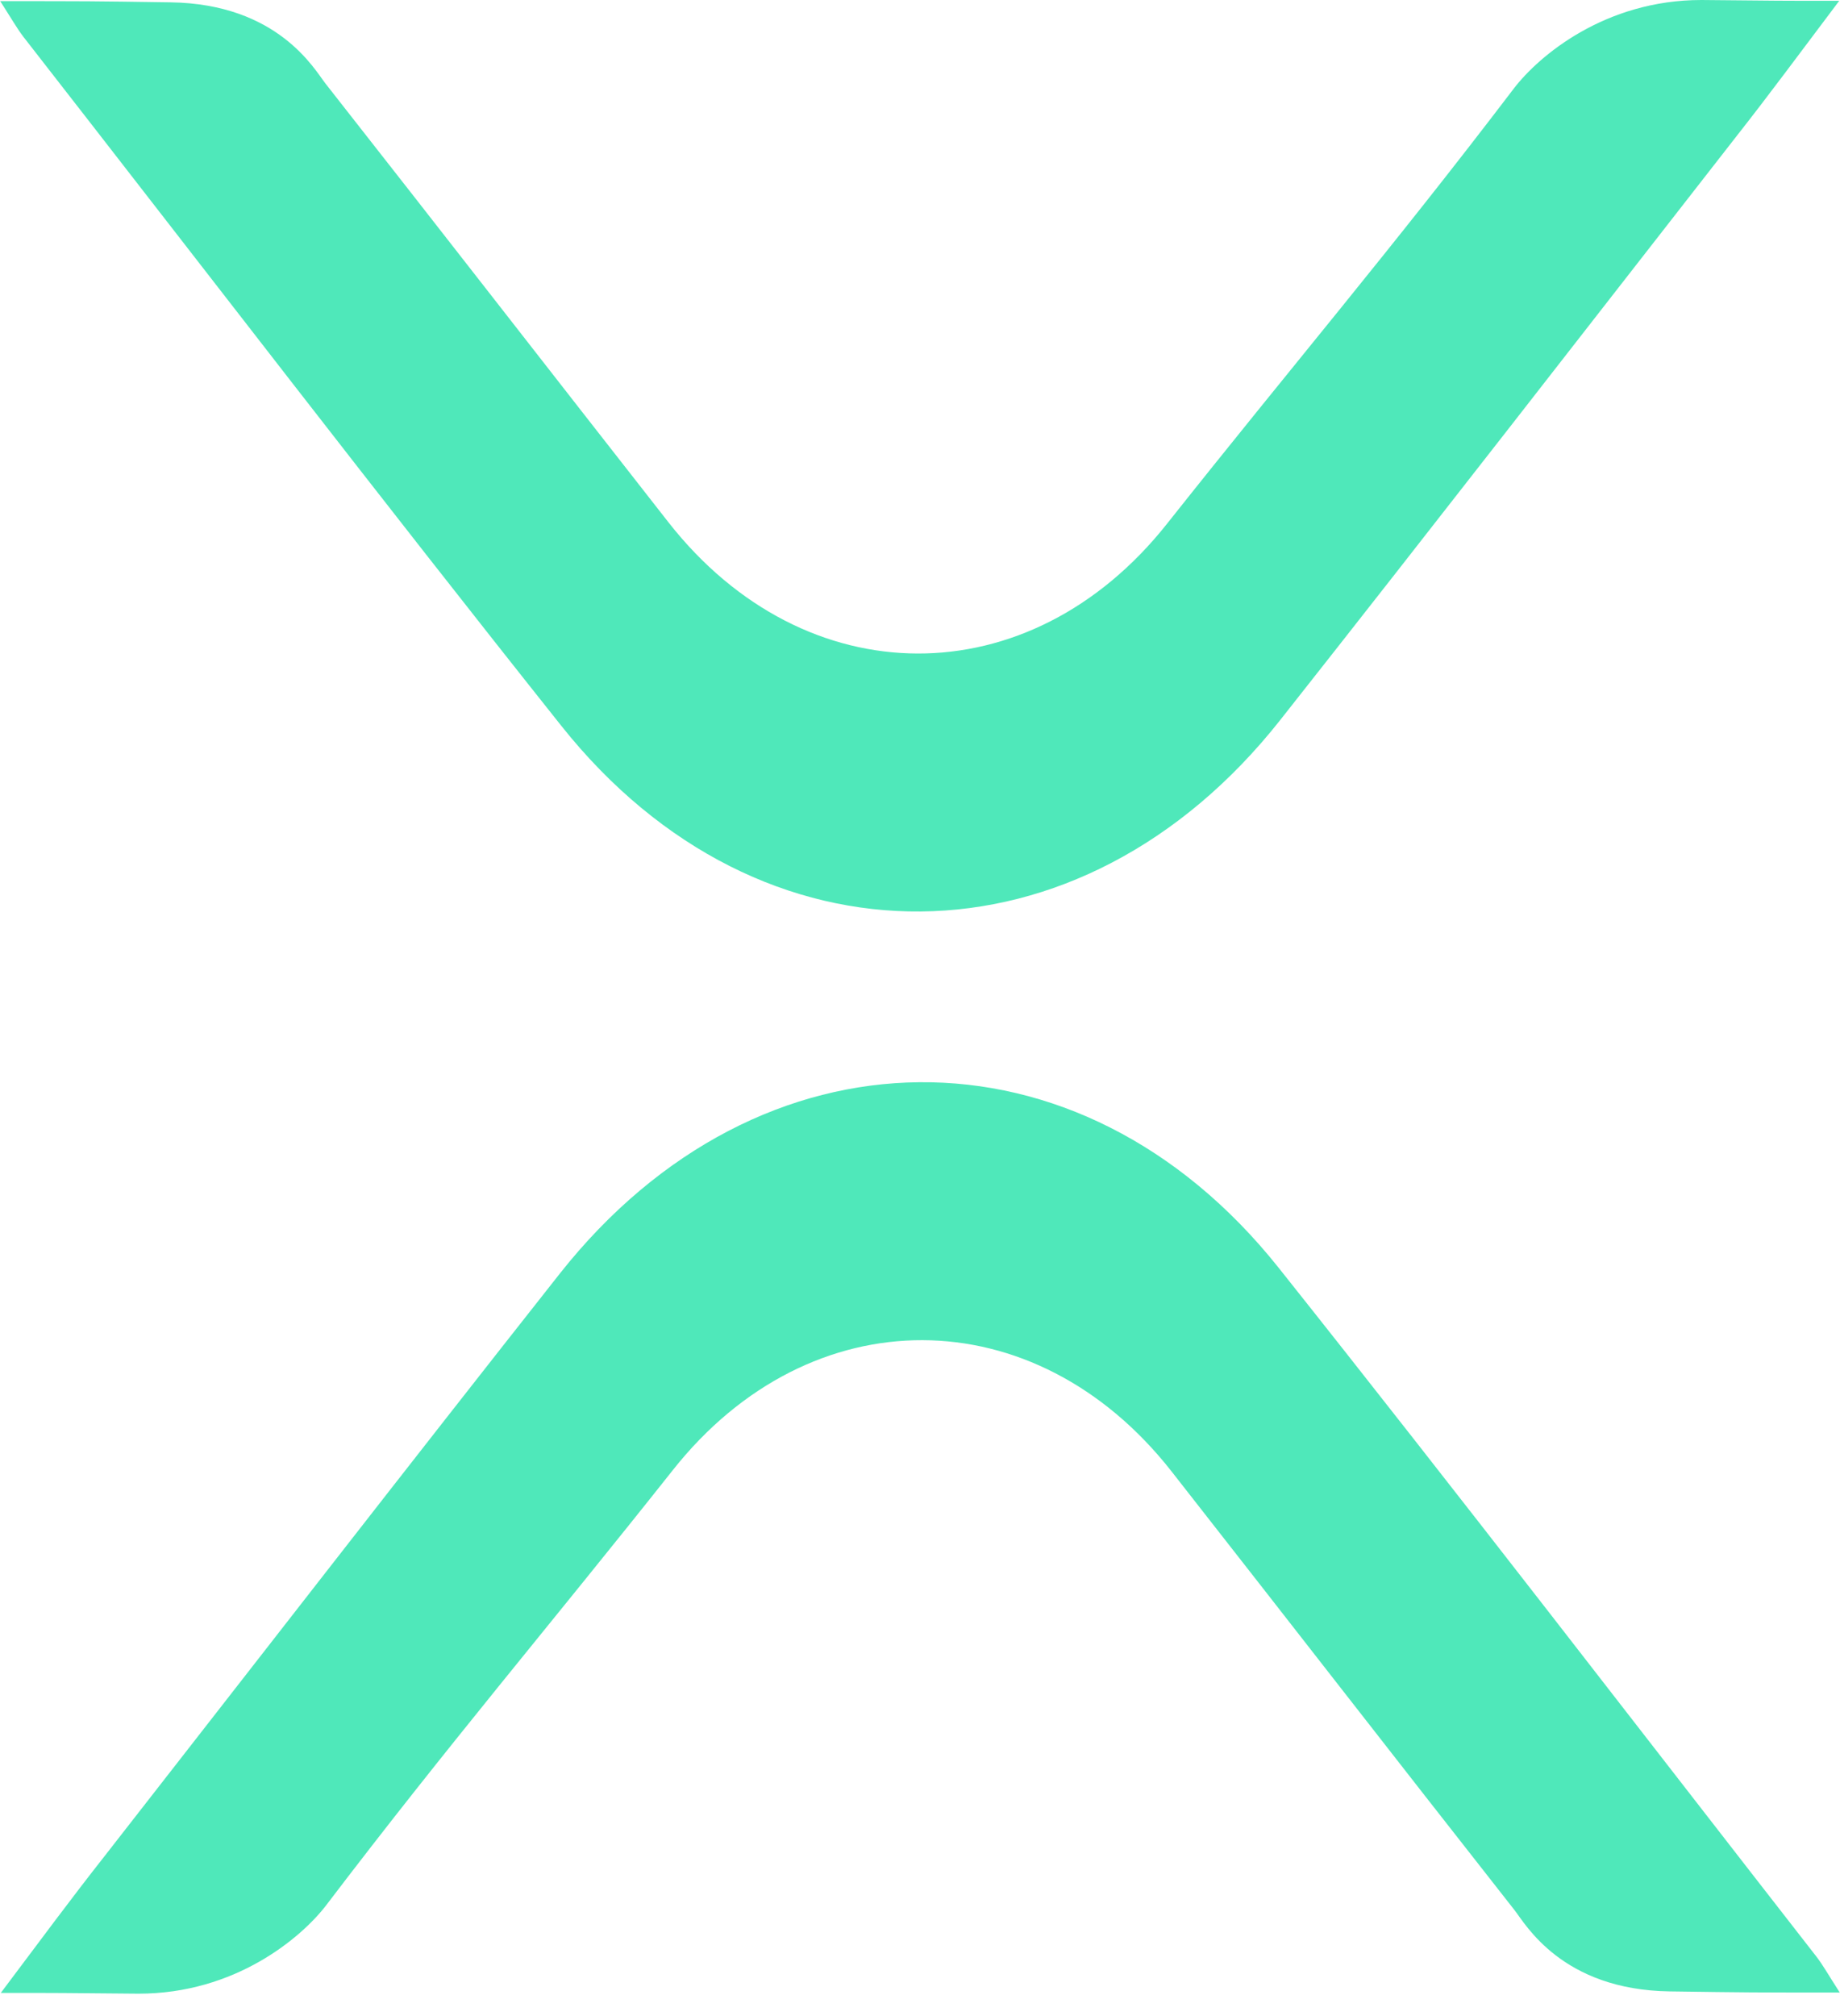
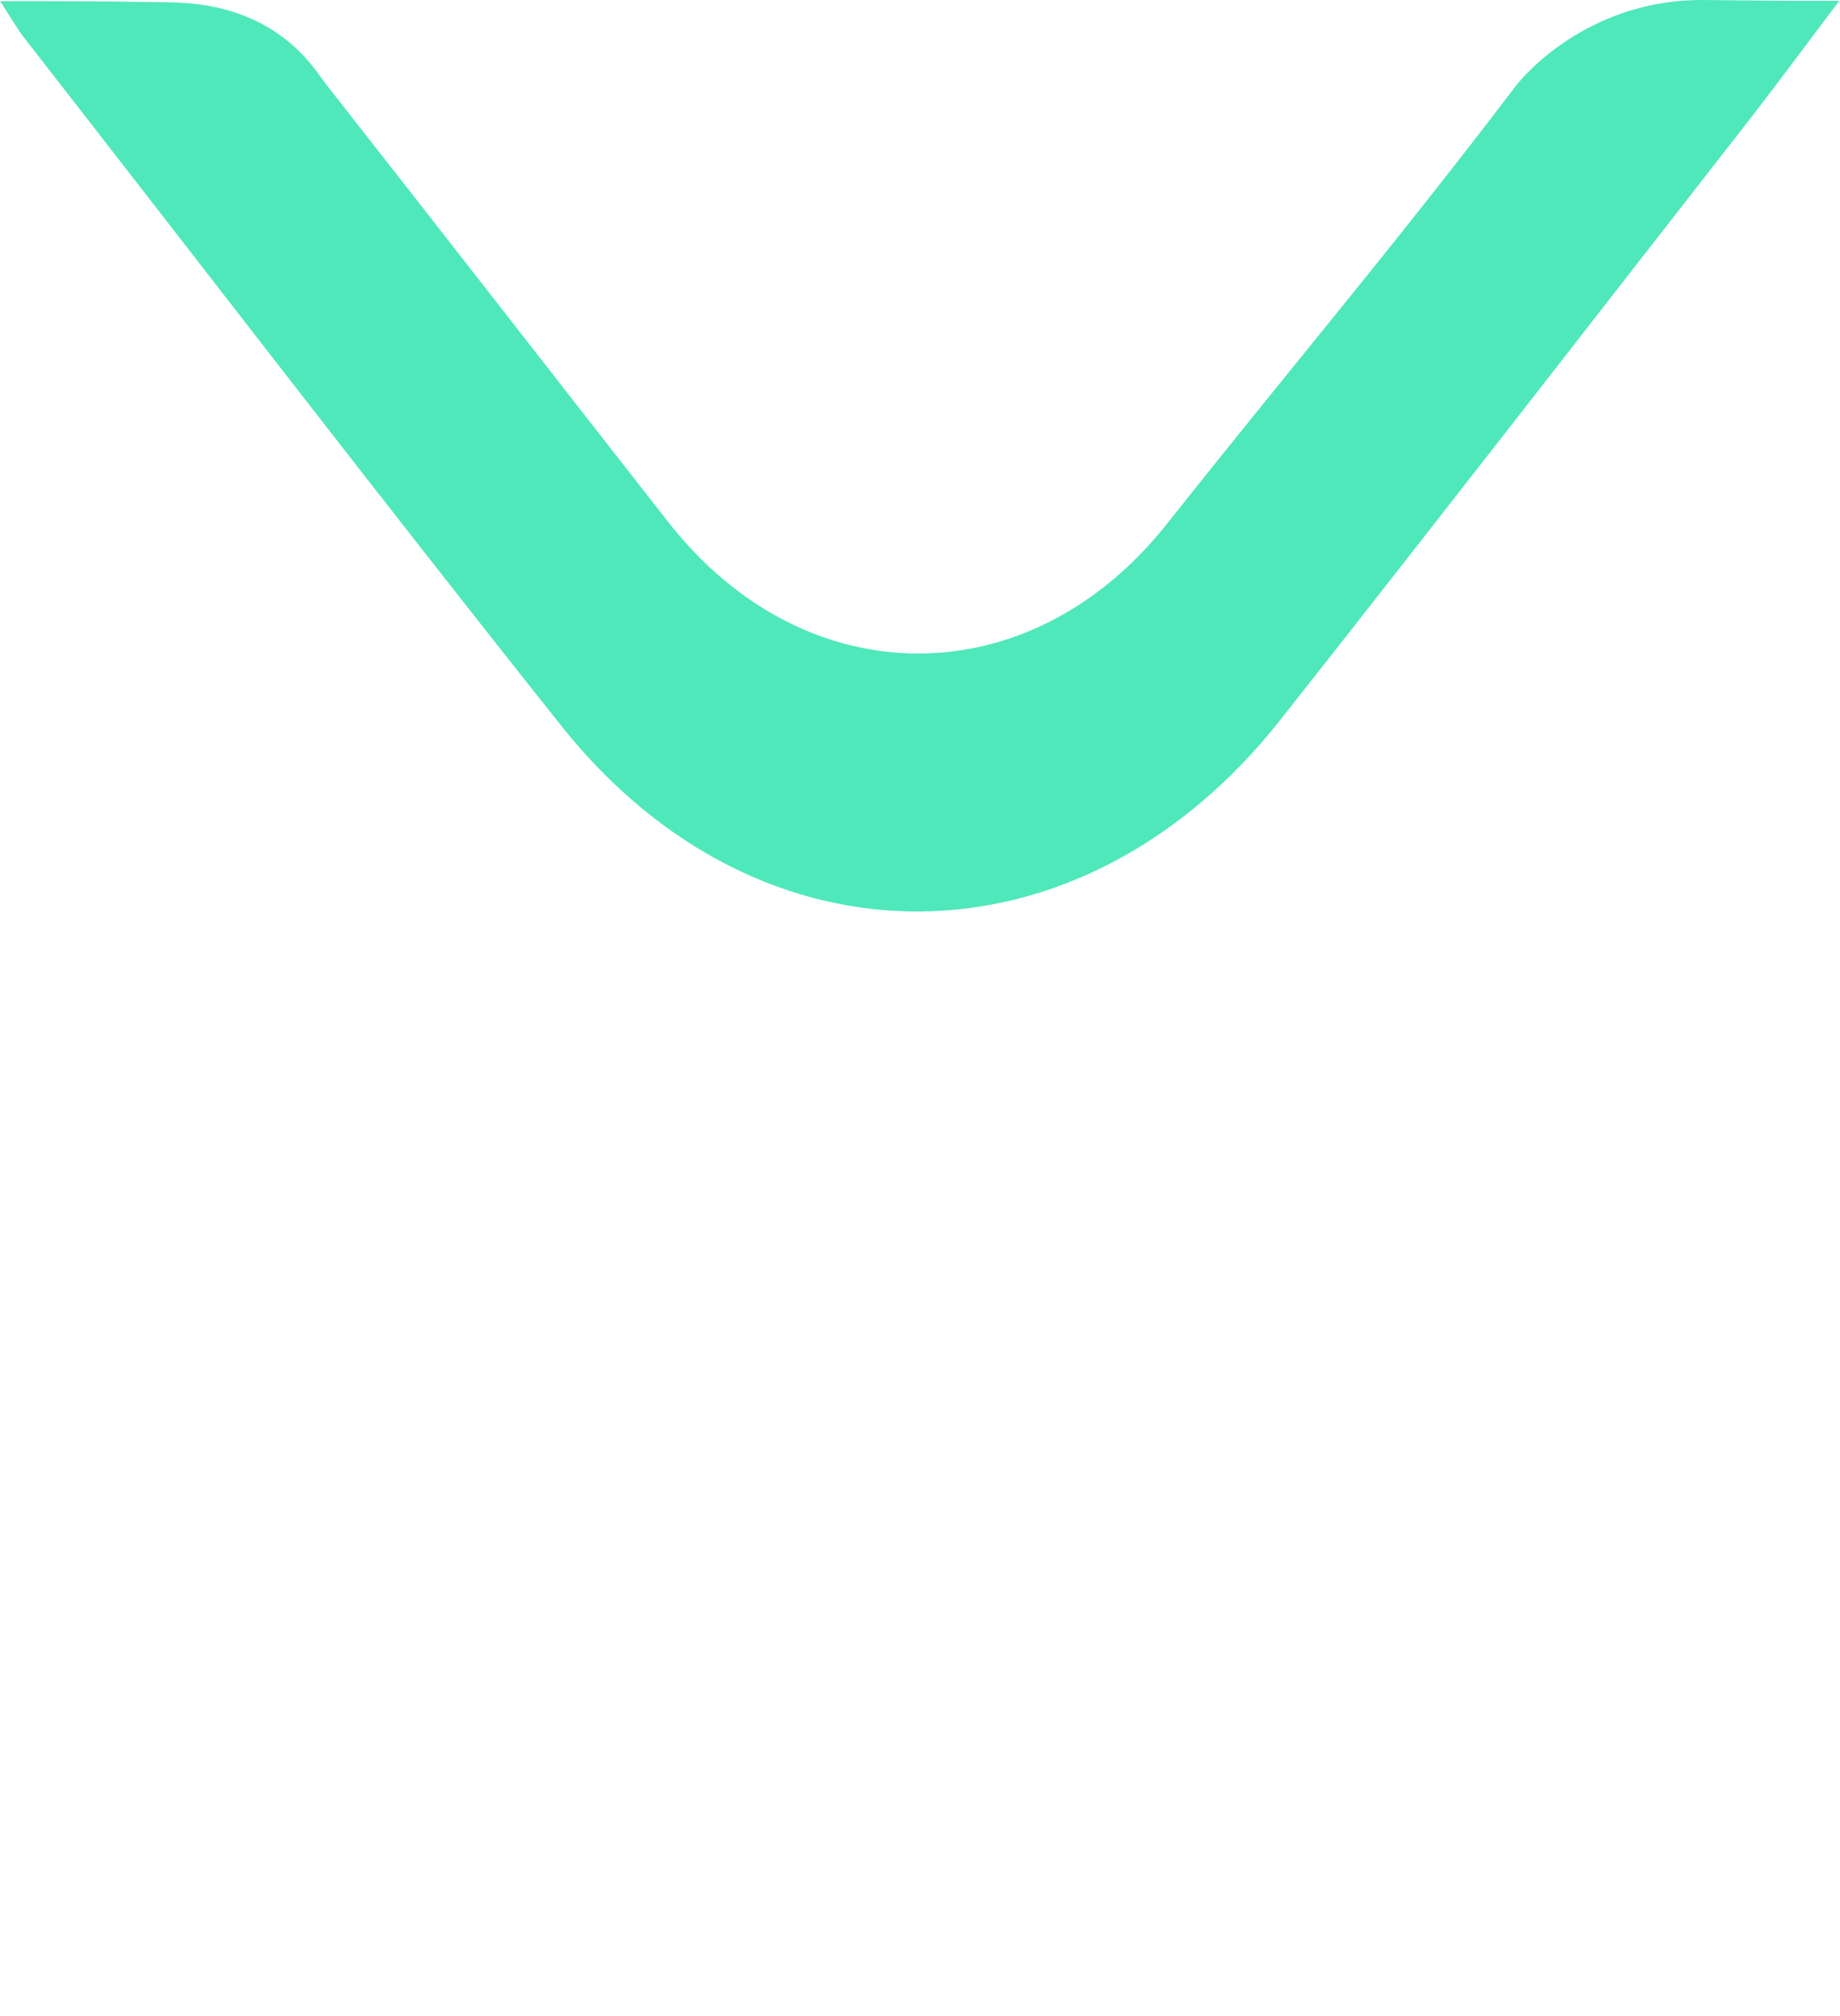
<svg xmlns="http://www.w3.org/2000/svg" width="42" height="46" viewBox="0 0 42 46" fill="none">
  <path d="M0.009 0.026C2.021 0.026 2.065 0.026 3.891 0.053C6.346 0.088 7.179 1.586 7.427 1.903C10.334 5.604 12.355 8.212 15.261 11.921C18.381 15.895 23.504 15.912 26.641 11.947C29.513 8.326 31.746 5.709 34.556 2.018C35.123 1.278 36.629 0 38.836 0C41.043 0.018 40.166 0.018 41.983 0.018C41.087 1.207 40.378 2.167 39.643 3.101C36.169 7.551 32.712 12.009 29.22 16.432C24.674 22.186 17.362 22.274 12.815 16.564C8.685 11.375 4.626 6.088 0.532 0.837C0.39 0.652 0.266 0.432 0 0.018L0.009 0.026Z" fill="#4FE8BA" />
-   <path d="M41.992 45.463C39.98 45.463 39.935 45.463 38.11 45.437C35.655 45.401 34.822 43.904 34.573 43.586C31.666 39.886 29.646 37.278 26.739 33.569C23.619 29.595 18.497 29.577 15.359 33.542C12.488 37.163 10.254 39.78 7.445 43.472C6.878 44.212 5.371 45.489 3.164 45.489C0.957 45.472 1.835 45.472 0.018 45.472C0.913 44.282 1.622 43.322 2.358 42.388C5.832 37.939 9.288 33.48 12.78 29.057C17.327 23.304 24.638 23.216 29.185 28.925C33.315 34.115 37.374 39.401 41.469 44.653C41.61 44.837 41.734 45.058 42 45.472L41.992 45.463Z" fill="#4FE8BA" />
</svg>